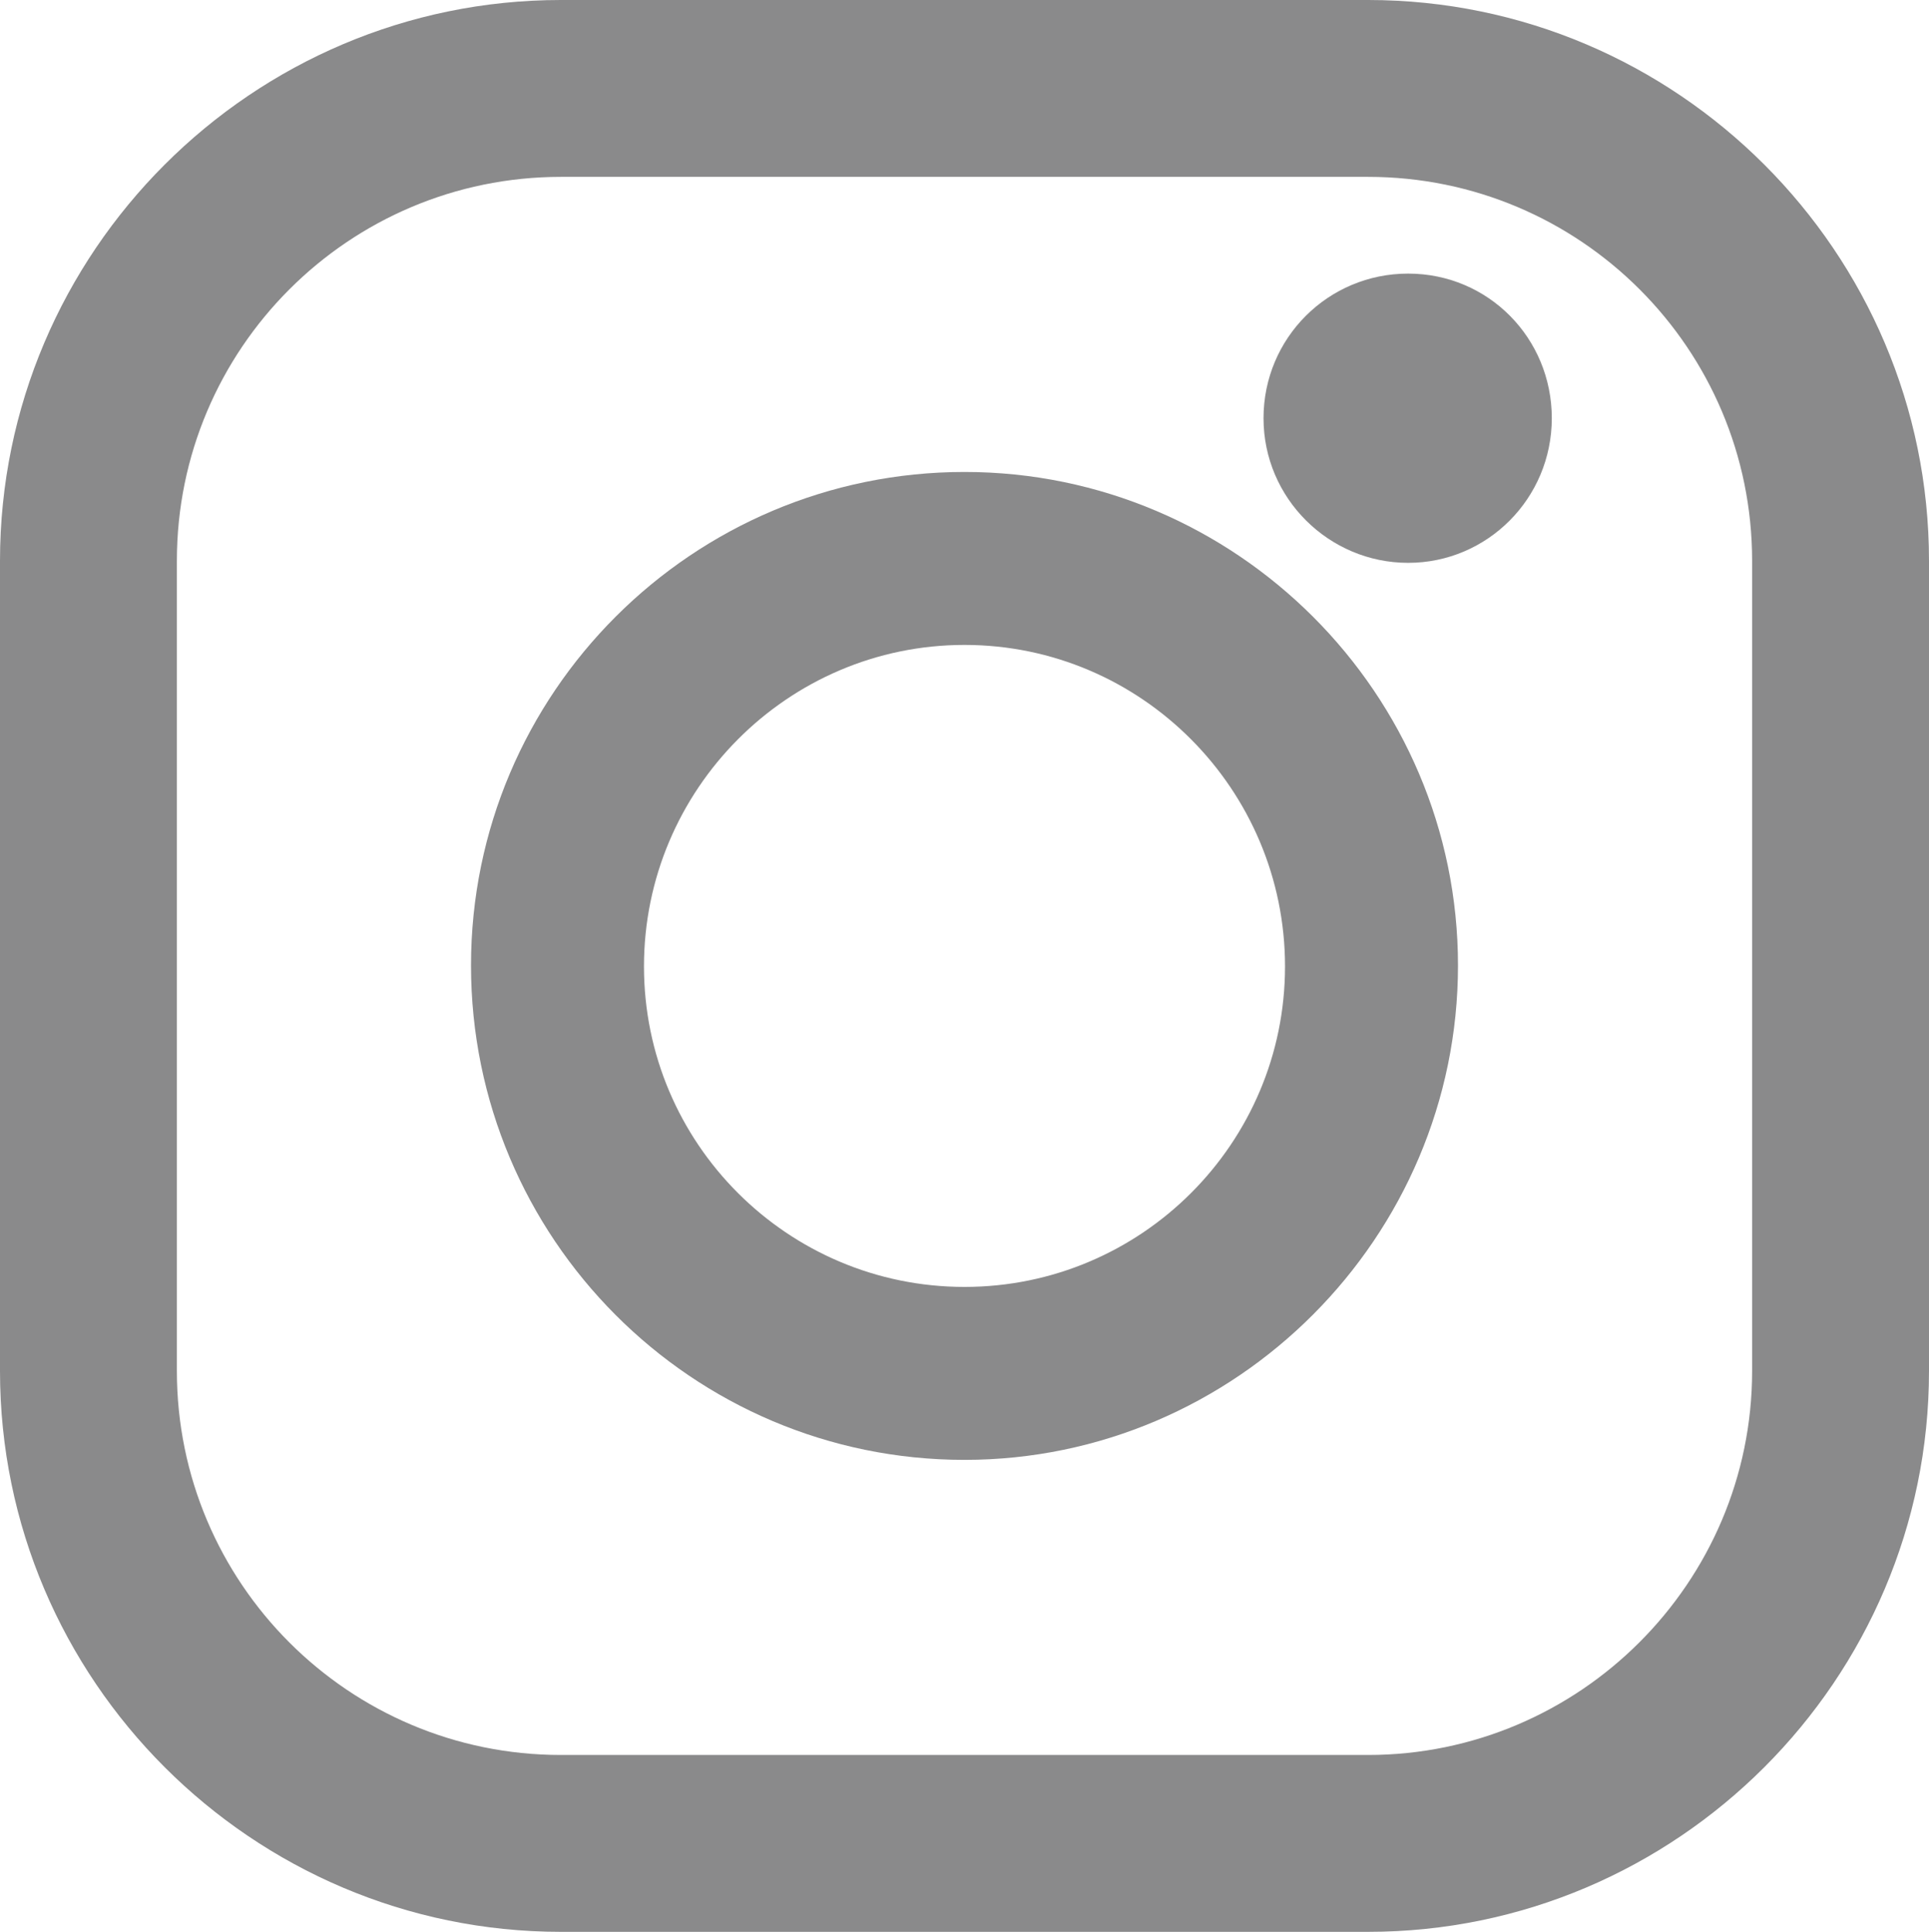
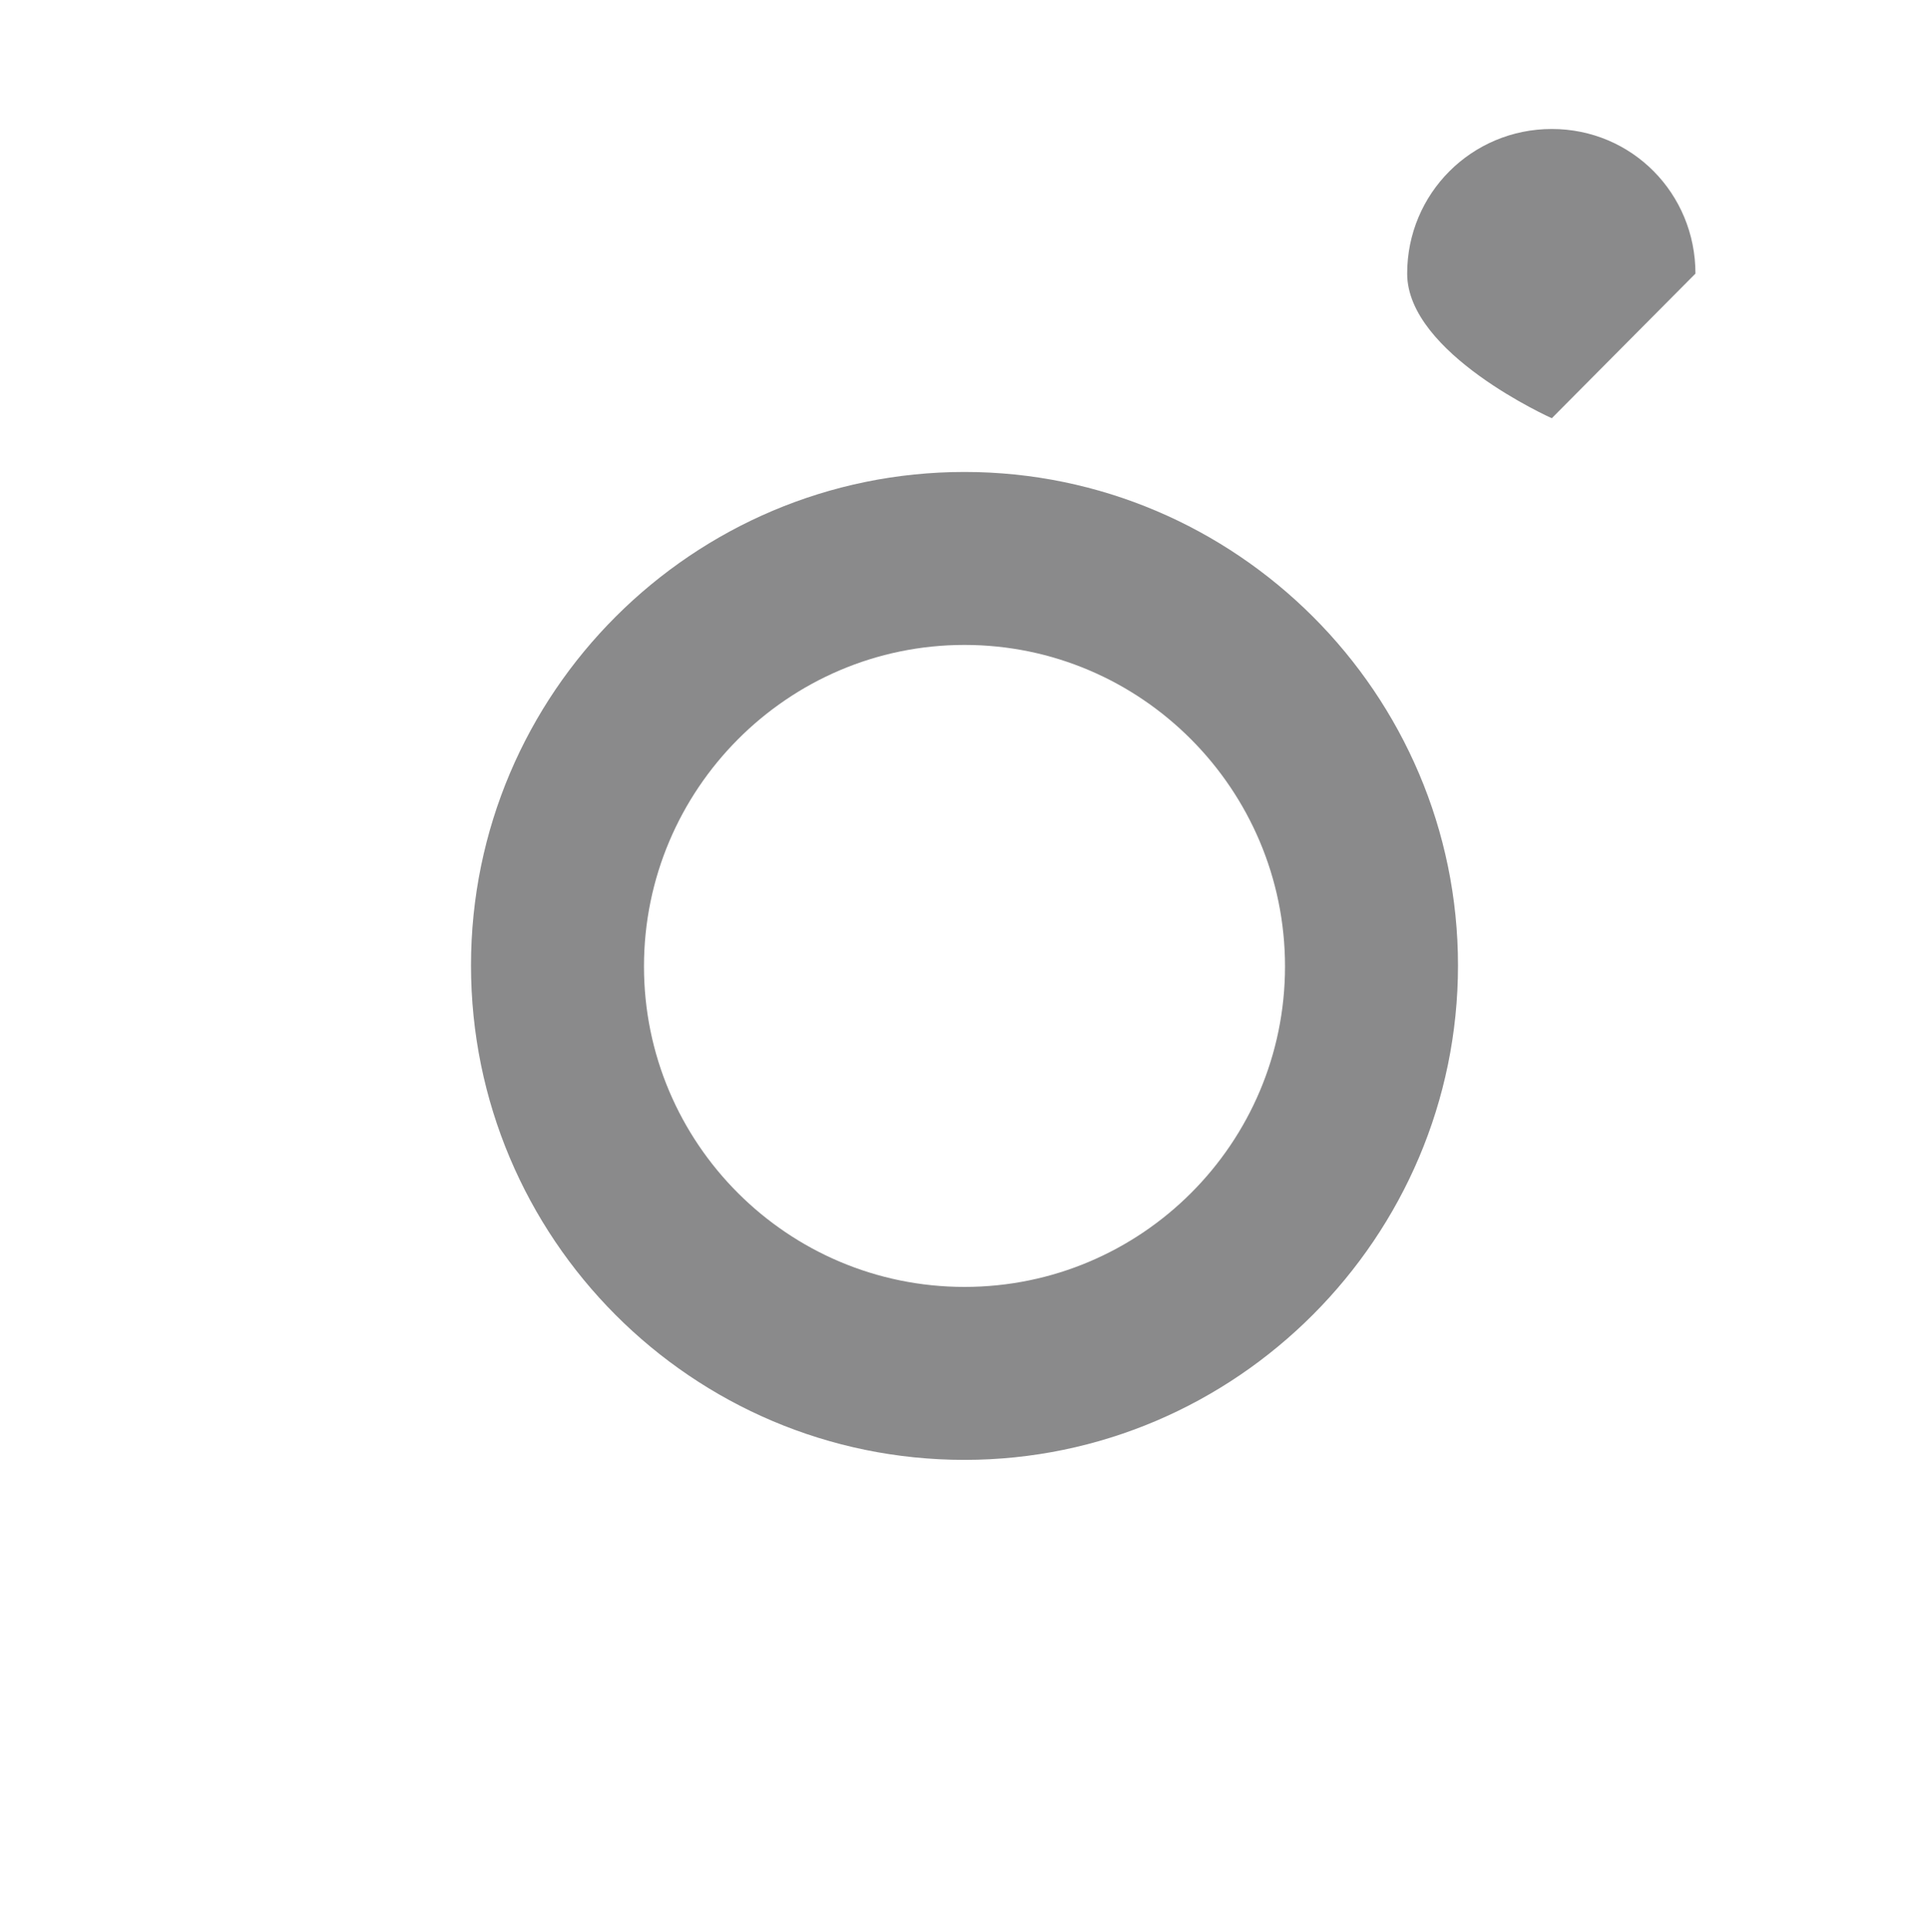
<svg xmlns="http://www.w3.org/2000/svg" id="_レイヤー_2" data-name="レイヤー 2" viewBox="0 0 19.74 19.77">
  <defs>
    <style>
      .cls-1 {
        fill: #8a8a8b;
        stroke-width: 0px;
      }
    </style>
  </defs>
  <g id="_レイヤー_1-2" data-name="レイヤー 1">
    <g>
-       <path class="cls-1" d="M14,19.77H5.74c-3.16,0-5.74-2.58-5.74-5.74V5.74C0,2.58,2.58,0,5.74,0h8.26c3.16,0,5.74,2.58,5.74,5.74v8.29c0,3.16-2.58,5.74-5.74,5.74ZM5.74,1.81c-2.17,0-3.93,1.76-3.93,3.93v8.29c0,2.17,1.76,3.93,3.93,3.93h8.26c2.16,0,3.93-1.76,3.93-3.93V5.74c0-2.17-1.76-3.93-3.93-3.93H5.74Z" />
      <path class="cls-1" d="M9.87,14.94c-2.79,0-5.05-2.27-5.05-5.06s2.27-5.05,5.05-5.05,5.05,2.27,5.05,5.05-2.27,5.06-5.05,5.06ZM9.87,6.6c-1.81,0-3.28,1.48-3.28,3.29s1.47,3.28,3.28,3.28,3.28-1.47,3.28-3.28-1.47-3.29-3.28-3.29Z" />
-       <path class="cls-1" d="M15.88,4.28c0,.82-.66,1.48-1.47,1.48s-1.48-.66-1.48-1.48.66-1.48,1.48-1.48,1.47.66,1.47,1.48Z" />
+       <path class="cls-1" d="M15.88,4.28s-1.48-.66-1.48-1.48.66-1.48,1.48-1.48,1.47.66,1.47,1.48Z" />
    </g>
  </g>
</svg>